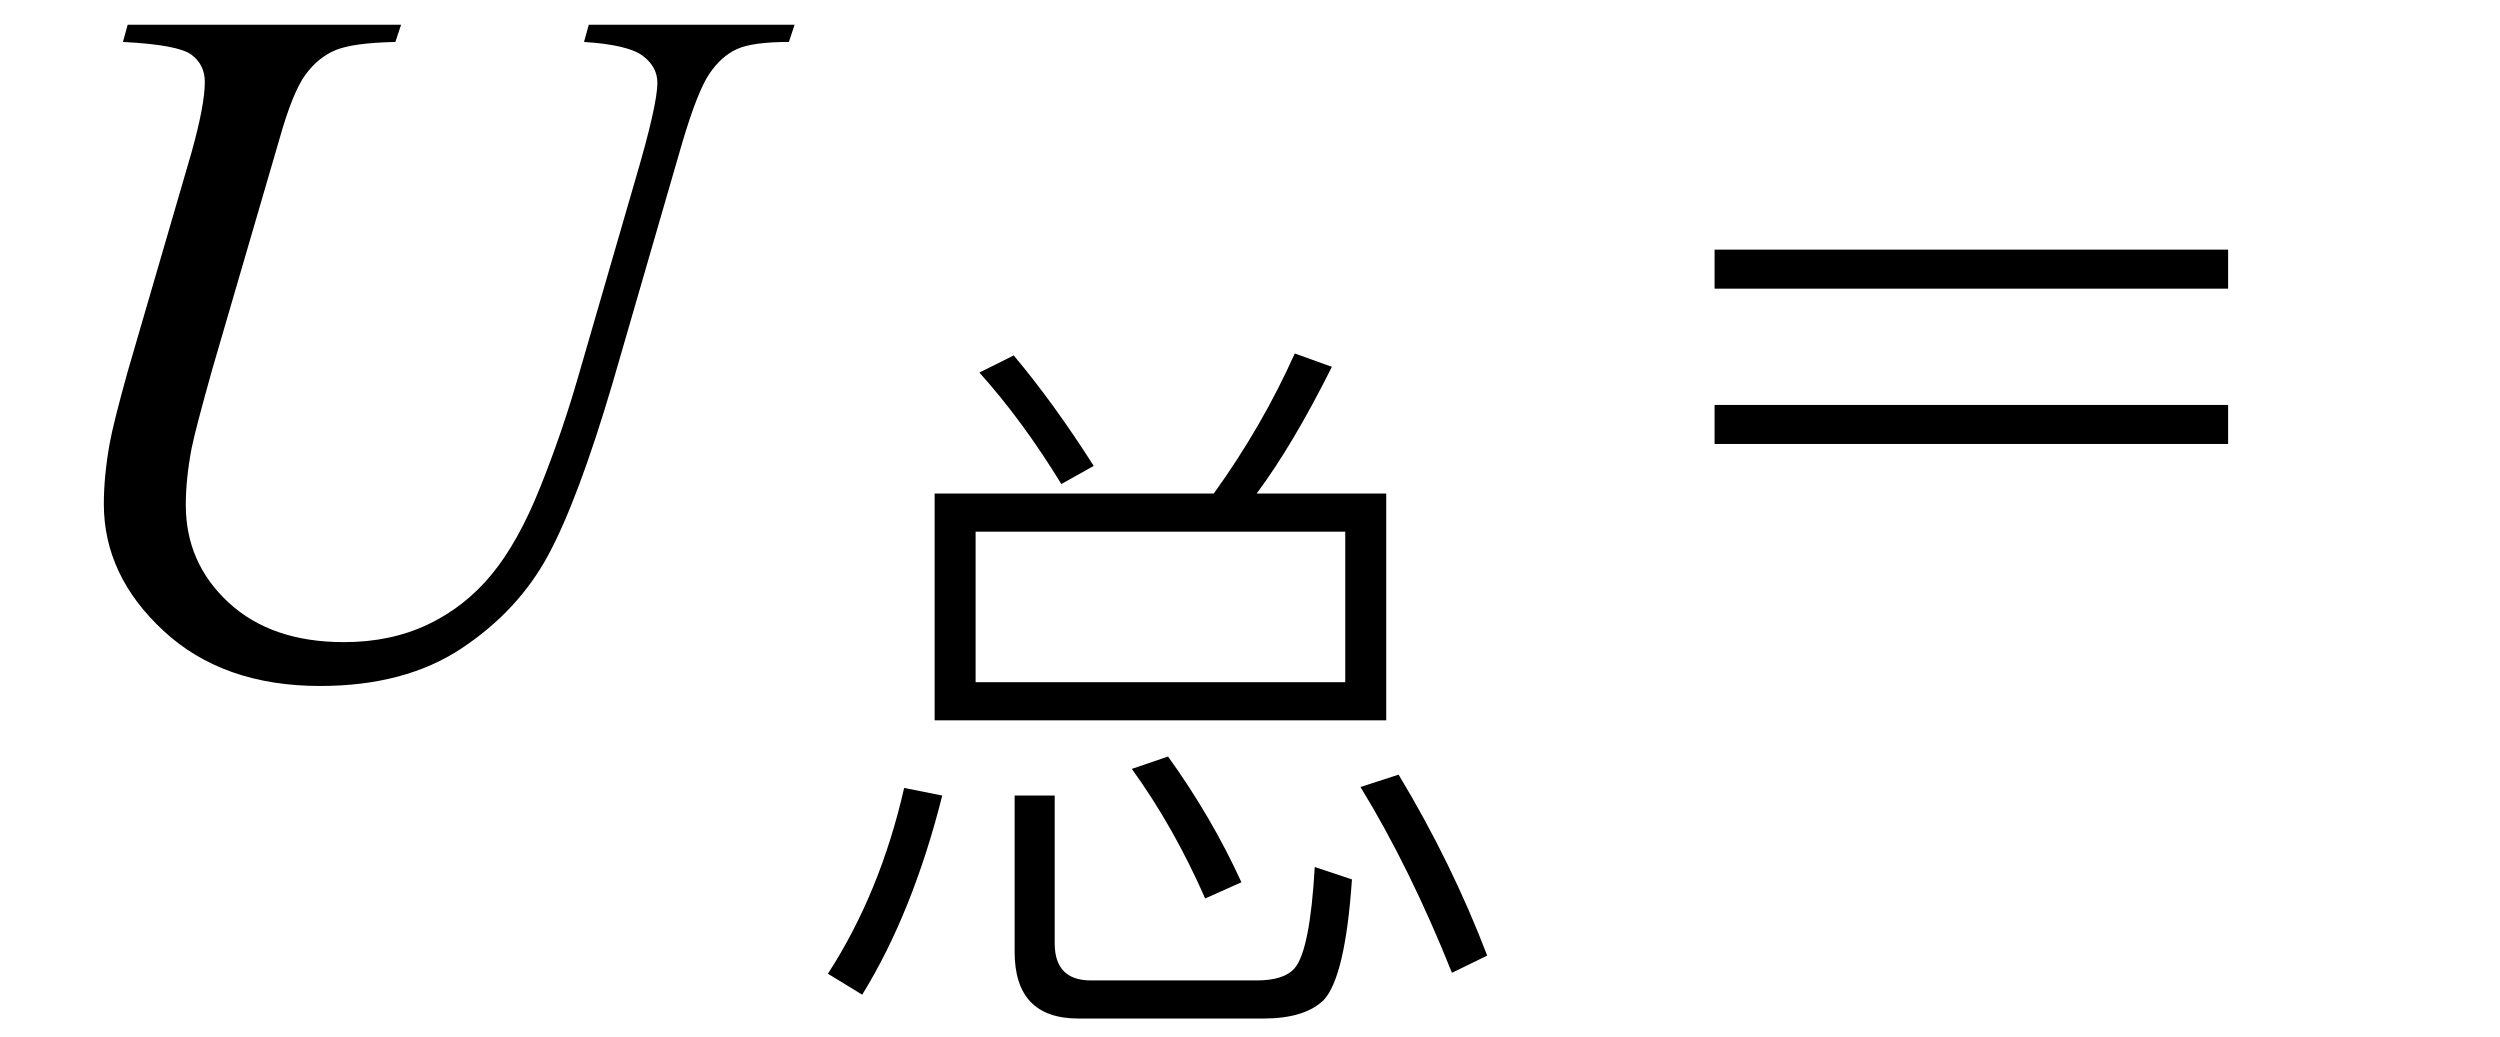
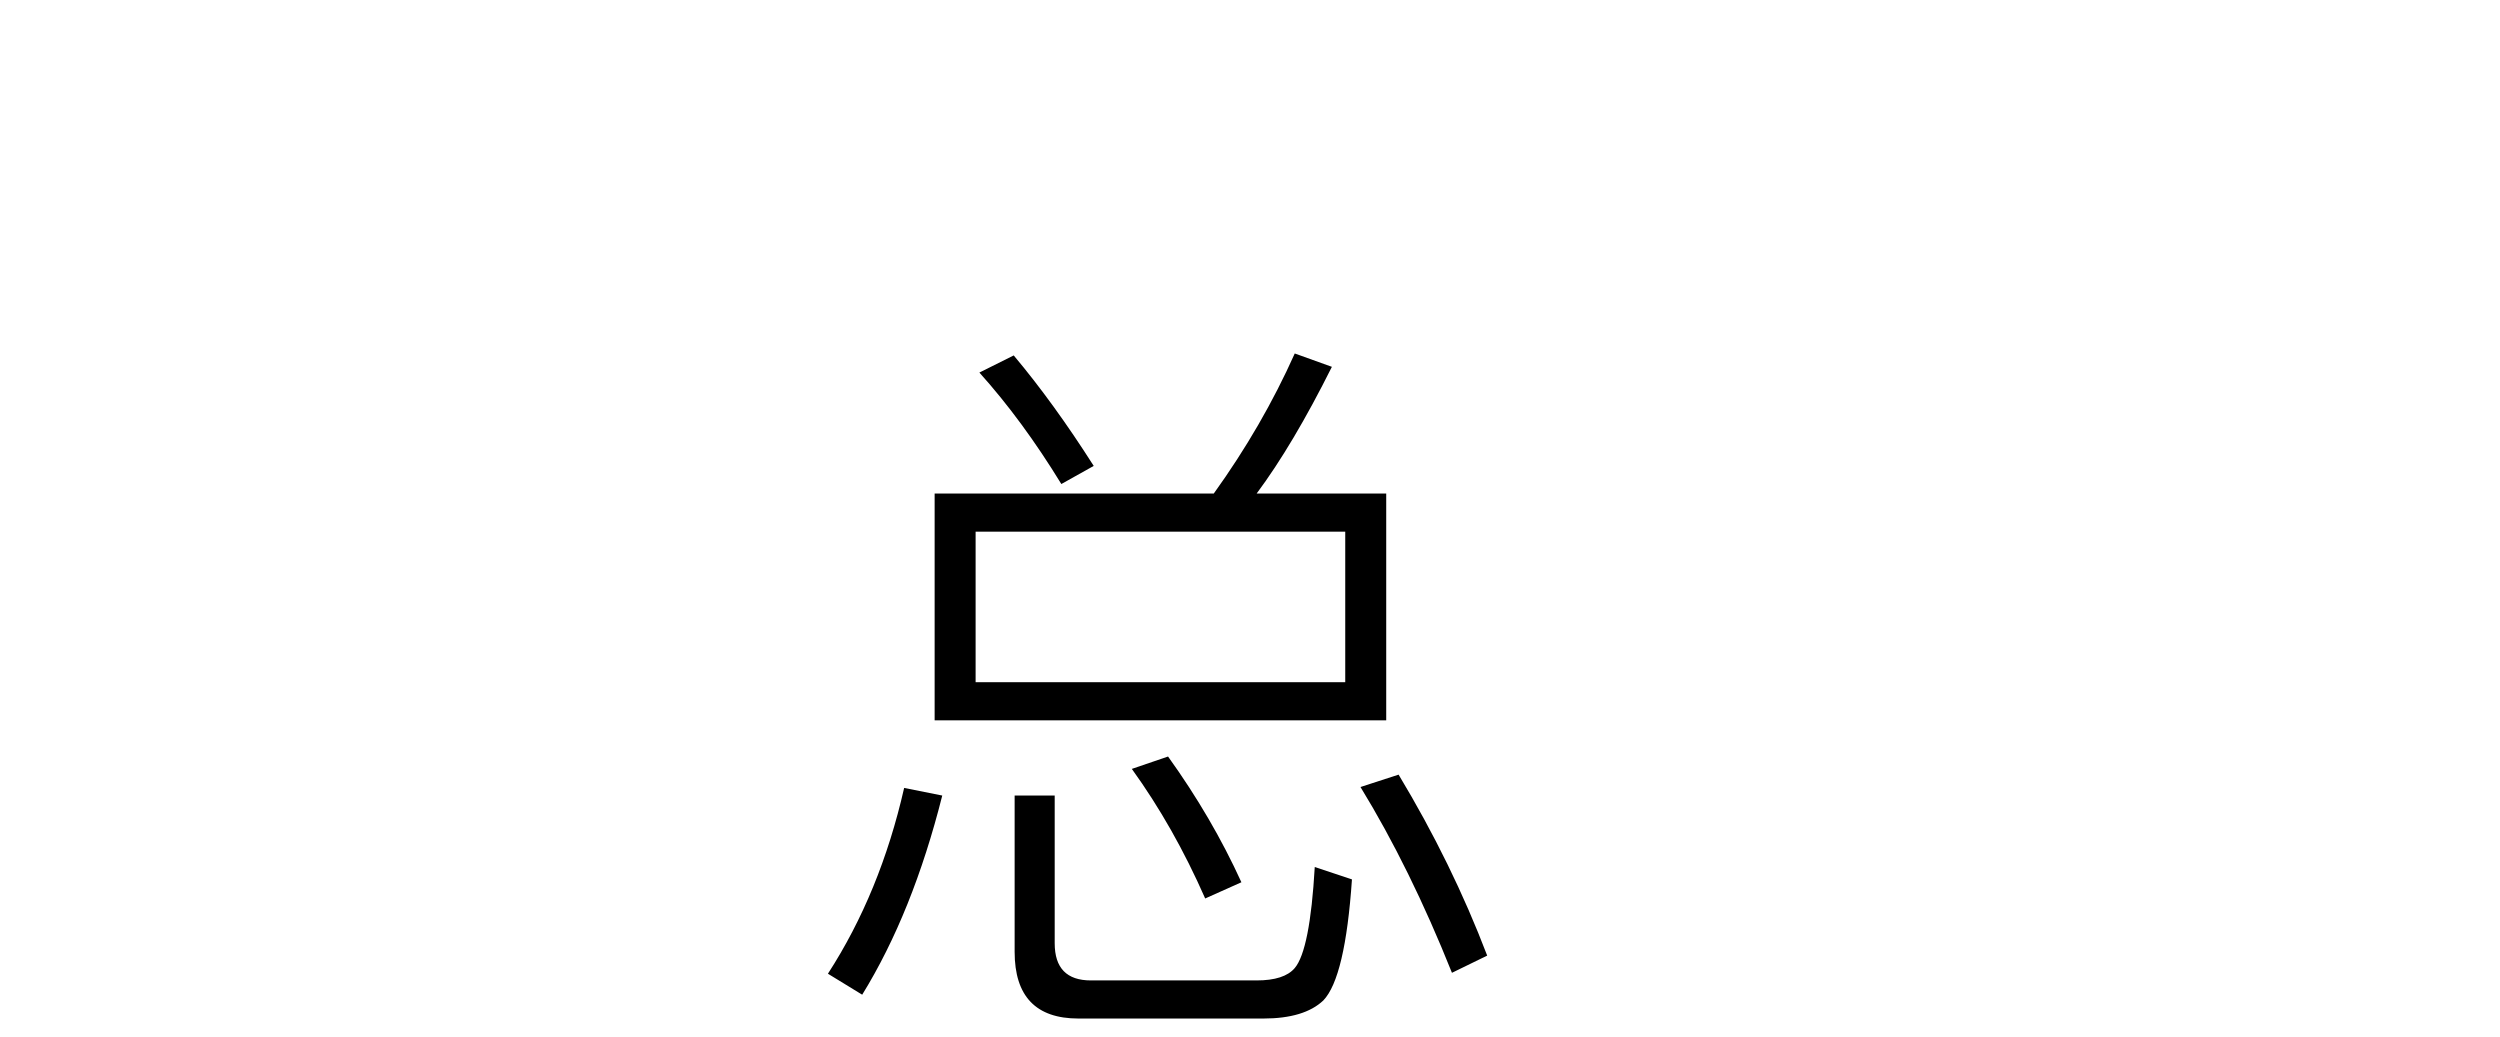
<svg xmlns="http://www.w3.org/2000/svg" stroke-dasharray="none" shape-rendering="auto" font-family="'Dialog'" width="41" text-rendering="auto" fill-opacity="1" contentScriptType="text/ecmascript" color-interpolation="auto" color-rendering="auto" preserveAspectRatio="xMidYMid meet" font-size="12" fill="black" stroke="black" image-rendering="auto" stroke-miterlimit="10" zoomAndPan="magnify" version="1.0" stroke-linecap="square" stroke-linejoin="miter" contentStyleType="text/css" font-style="normal" height="17" stroke-width="1" stroke-dashoffset="0" font-weight="normal" stroke-opacity="1">
  <defs id="genericDefs" />
  <g>
    <g text-rendering="optimizeLegibility" transform="translate(0,11)" color-rendering="optimizeQuality" color-interpolation="linearRGB" image-rendering="optimizeQuality">
-       <path d="M2.094 -10.594 L6.578 -10.594 L6.484 -10.312 Q5.797 -10.297 5.508 -10.18 Q5.219 -10.062 5.008 -9.773 Q4.797 -9.484 4.578 -8.703 L3.484 -4.953 Q3.203 -3.953 3.141 -3.641 Q3.047 -3.141 3.047 -2.719 Q3.047 -1.766 3.75 -1.117 Q4.453 -0.469 5.641 -0.469 Q6.406 -0.469 7.016 -0.758 Q7.625 -1.047 8.062 -1.578 Q8.5 -2.109 8.859 -3.008 Q9.219 -3.906 9.484 -4.828 L10.422 -8.062 Q10.781 -9.281 10.781 -9.641 Q10.781 -9.906 10.539 -10.086 Q10.297 -10.266 9.578 -10.312 L9.656 -10.594 L13.031 -10.594 L12.938 -10.312 Q12.344 -10.312 12.086 -10.195 Q11.828 -10.078 11.633 -9.789 Q11.438 -9.5 11.188 -8.656 L10.047 -4.719 Q9.484 -2.812 8.992 -1.898 Q8.5 -0.984 7.57 -0.367 Q6.641 0.25 5.25 0.25 Q3.656 0.25 2.68 -0.656 Q1.703 -1.562 1.703 -2.734 Q1.703 -3.188 1.797 -3.719 Q1.859 -4.062 2.094 -4.906 L3.141 -8.5 Q3.359 -9.281 3.359 -9.656 Q3.359 -9.938 3.141 -10.102 Q2.922 -10.266 2.016 -10.312 L2.094 -10.594 Z" stroke="none" />
-     </g>
+       </g>
    <g text-rendering="optimizeLegibility" transform="translate(13.031,15.688)" color-rendering="optimizeQuality" color-interpolation="linearRGB" image-rendering="optimizeQuality">
      <path d="M2.297 -7.594 L6.875 -7.594 Q7.672 -8.703 8.203 -9.891 L8.812 -9.672 Q8.172 -8.391 7.578 -7.594 L9.703 -7.594 L9.703 -3.875 L2.297 -3.875 L2.297 -7.594 ZM9.031 -4.5 L9.031 -6.969 L2.969 -6.969 L2.969 -4.5 L9.031 -4.5 ZM3.594 -9.859 Q4.25 -9.078 4.906 -8.047 L4.375 -7.75 Q3.734 -8.797 3.031 -9.578 L3.594 -9.859 ZM2.422 -2.641 Q1.938 -0.719 1.109 0.625 L0.547 0.281 Q1.406 -1.047 1.797 -2.766 L2.422 -2.641 ZM6.125 -3.281 Q6.844 -2.281 7.328 -1.219 L6.734 -0.953 Q6.219 -2.125 5.531 -3.078 L6.125 -3.281 ZM9.906 -2.984 Q10.781 -1.531 11.359 -0.016 L10.781 0.266 Q10.094 -1.453 9.281 -2.781 L9.906 -2.984 ZM4.656 1.016 Q3.609 1.016 3.609 -0.078 L3.609 -2.641 L4.266 -2.641 L4.266 -0.219 Q4.266 0.391 4.859 0.391 L7.578 0.391 Q8.031 0.391 8.203 0.188 Q8.453 -0.109 8.531 -1.469 L9.141 -1.266 Q9.031 0.344 8.672 0.719 Q8.359 1.016 7.688 1.016 L4.656 1.016 Z" stroke="none" />
    </g>
    <g text-rendering="optimizeLegibility" transform="translate(27.822,11)" color-rendering="optimizeQuality" color-interpolation="linearRGB" image-rendering="optimizeQuality">
-       <path d="M0.297 -6.906 L8.719 -6.906 L8.719 -6.266 L0.297 -6.266 L0.297 -6.906 ZM0.297 -4.359 L8.719 -4.359 L8.719 -3.719 L0.297 -3.719 L0.297 -4.359 Z" stroke="none" />
-     </g>
+       </g>
  </g>
</svg>